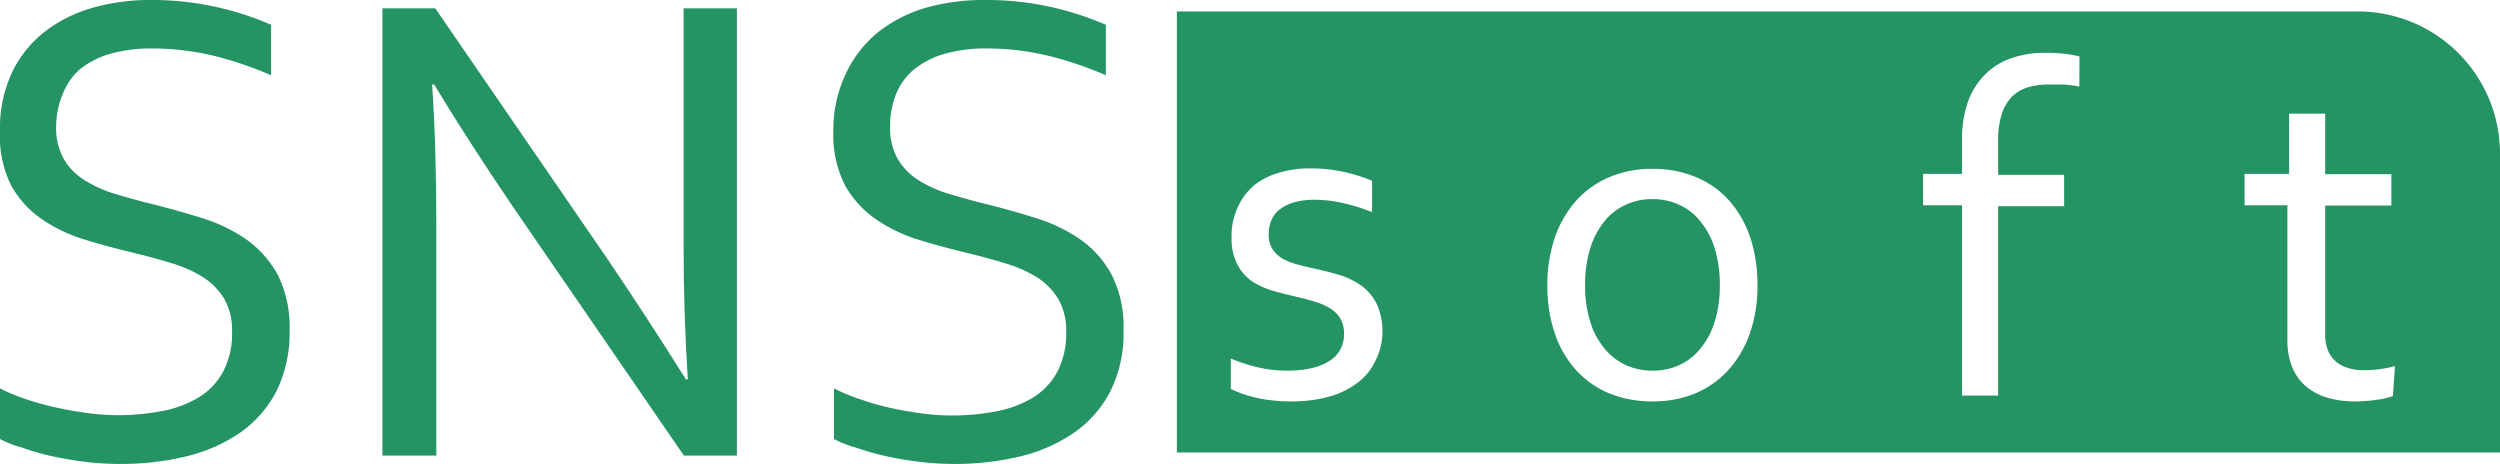
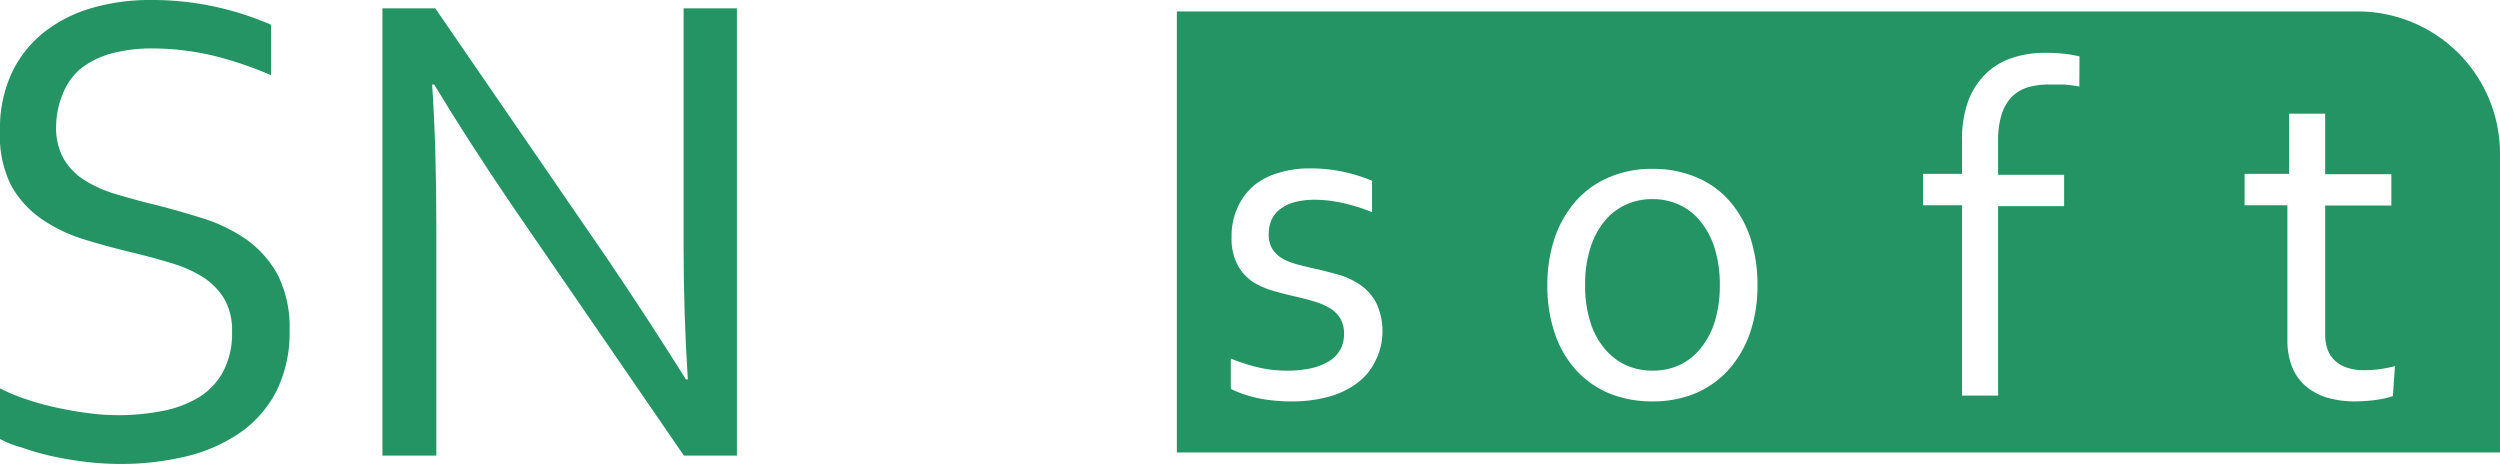
<svg xmlns="http://www.w3.org/2000/svg" viewBox="0 0 159.45 29.59">
  <defs>
    <style>.cls-1{fill:#249464;}</style>
  </defs>
  <title>资源 4</title>
  <g id="图层_2" data-name="图层 2">
    <g id="图层_1-2" data-name="图层 1">
      <path class="cls-1" d="M3.58,8.08a4,4,0,0,0,.5,2.08,4,4,0,0,0,1.34,1.35,8,8,0,0,0,2,.88c.74.22,1.51.44,2.31.63,1.08.27,2.14.57,3.19.9a10.32,10.32,0,0,1,2.79,1.35,6.74,6.74,0,0,1,2,2.25,7.45,7.45,0,0,1,.76,3.56,8.42,8.42,0,0,1-.82,3.83,7.34,7.34,0,0,1-2.27,2.64,10.26,10.26,0,0,1-3.43,1.54,17.81,17.81,0,0,1-4.33.5,18.6,18.6,0,0,1-2.21-.14c-.76-.09-1.48-.22-2.17-.37a17.38,17.38,0,0,1-1.86-.54A6.59,6.59,0,0,1,0,28V24.77a11.62,11.62,0,0,0,1.69.7A17.16,17.16,0,0,0,3.62,26c.67.15,1.34.26,2,.35a14.61,14.61,0,0,0,4.69-.13,7,7,0,0,0,2.32-.85,4.27,4.27,0,0,0,1.58-1.63,5.2,5.2,0,0,0,.59-2.59,4,4,0,0,0-.51-2.11,4.3,4.3,0,0,0-1.37-1.38,8,8,0,0,0-2-.88c-.74-.23-1.52-.44-2.34-.64-1.09-.26-2.14-.54-3.18-.86A9.83,9.83,0,0,1,2.7,14a6.35,6.35,0,0,1-2-2.19A7.11,7.11,0,0,1,0,8.34,8.37,8.37,0,0,1,.78,4.59,7.28,7.28,0,0,1,2.88,2,9,9,0,0,1,5.93.49,13.3,13.3,0,0,1,9.61,0a18.89,18.89,0,0,1,4.16.44,19.12,19.12,0,0,1,3.52,1.14V4.8a23.36,23.36,0,0,0-3.56-1.22,17.15,17.15,0,0,0-4-.49A9.78,9.78,0,0,0,7,3.44a5.5,5.5,0,0,0-1.93,1A4.09,4.09,0,0,0,4,6,5.47,5.47,0,0,0,3.58,8.08Z" />
      <path class="cls-1" d="M38.69,16.44q2.55,3.76,5.06,7.76h.12c-.18-2.78-.27-5.6-.27-8.49V.53H47V29.06H43.62L32.69,13.15q-2.82-4.15-5-7.76h-.13q.27,3.9.27,9.11V29.06H24.39V.53h3.37Z" />
-       <path class="cls-1" d="M56.77,8.08a4,4,0,0,0,.5,2.08,4,4,0,0,0,1.34,1.35,8,8,0,0,0,2,.88c.74.22,1.51.44,2.31.63,1.08.27,2.14.57,3.19.9a10.32,10.32,0,0,1,2.79,1.35,6.53,6.53,0,0,1,2,2.25,7.34,7.34,0,0,1,.76,3.56,8.29,8.29,0,0,1-.82,3.83,7.24,7.24,0,0,1-2.27,2.64,10.21,10.21,0,0,1-3.42,1.54,17.87,17.87,0,0,1-4.33.5,18.9,18.9,0,0,1-2.22-.14c-.76-.09-1.48-.22-2.16-.37a16.93,16.93,0,0,1-1.87-.54A6.59,6.59,0,0,1,53.19,28V24.77a11.62,11.62,0,0,0,1.69.7,17.16,17.16,0,0,0,1.93.55c.67.15,1.34.26,2,.35a14.68,14.68,0,0,0,4.7-.13,7.11,7.11,0,0,0,2.32-.85,4.41,4.41,0,0,0,1.58-1.63A5.2,5.2,0,0,0,68,21.17a4,4,0,0,0-.51-2.11,4.27,4.27,0,0,0-1.36-1.38,8.28,8.28,0,0,0-2-.88c-.74-.23-1.52-.44-2.34-.64-1.08-.26-2.14-.54-3.17-.86A9.76,9.76,0,0,1,55.89,14a6.46,6.46,0,0,1-2-2.19,7.11,7.11,0,0,1-.74-3.43A8.37,8.37,0,0,1,54,4.59,7.5,7.5,0,0,1,56.07,2a9.08,9.08,0,0,1,3-1.51A13.37,13.37,0,0,1,62.81,0,18.8,18.8,0,0,1,67,.44a19.48,19.48,0,0,1,3.53,1.14V4.8a23.11,23.11,0,0,0-3.57-1.22,17.08,17.08,0,0,0-4-.49,9.65,9.65,0,0,0-2.74.35,5.55,5.55,0,0,0-1.94,1A4.06,4.06,0,0,0,57.15,6,5.47,5.47,0,0,0,56.77,8.08Z" />
      <path class="cls-1" d="M108.47,14.14a3.67,3.67,0,0,0-1.35-1.07,4,4,0,0,0-1.73-.37,3.94,3.94,0,0,0-1.72.37,3.7,3.7,0,0,0-1.36,1.07,5.09,5.09,0,0,0-.89,1.72,7.55,7.55,0,0,0-.32,2.33,7.5,7.5,0,0,0,.32,2.31,4.8,4.8,0,0,0,.9,1.71,3.9,3.9,0,0,0,1.36,1.07,4.12,4.12,0,0,0,1.73.36,4,4,0,0,0,1.71-.36,3.77,3.77,0,0,0,1.35-1.07,5,5,0,0,0,.9-1.71,7.82,7.82,0,0,0,.32-2.31,7.86,7.86,0,0,0-.32-2.33A5.1,5.1,0,0,0,108.47,14.14Z" />
      <path class="cls-1" d="M150.37.73H75.06V28.86h84.39v-19A9.07,9.07,0,0,0,150.37.73ZM87.69,23.08a3.7,3.7,0,0,1-1.17,1.38,5.31,5.31,0,0,1-1.81.85,8.52,8.52,0,0,1-2.32.29A10.13,10.13,0,0,1,81,25.52a7.33,7.33,0,0,1-1.11-.21,6.17,6.17,0,0,1-.82-.26,4.74,4.74,0,0,1-.57-.25V22.87a11.72,11.72,0,0,0,1.74.56,7.93,7.93,0,0,0,1.89.21,6.67,6.67,0,0,0,1.48-.15,3.6,3.6,0,0,0,1.13-.44,2,2,0,0,0,.73-.73,2,2,0,0,0,.25-1,1.89,1.89,0,0,0-.23-1,2,2,0,0,0-.63-.64,4,4,0,0,0-.91-.41c-.34-.11-.71-.21-1.09-.3s-1-.23-1.51-.38A5.33,5.33,0,0,1,79.94,18a3,3,0,0,1-1-1.09,3.58,3.58,0,0,1-.39-1.78,4.32,4.32,0,0,1,.4-1.93A4,4,0,0,1,80,11.81a4.54,4.54,0,0,1,1.6-.8,6.63,6.63,0,0,1,1.91-.27,9.94,9.94,0,0,1,2.18.22,10.53,10.53,0,0,1,1.82.57v2a12.13,12.13,0,0,0-1.77-.56,8.48,8.48,0,0,0-1.82-.23,5,5,0,0,0-1.37.16,2.61,2.61,0,0,0-.93.46,1.73,1.73,0,0,0-.53.68,2.21,2.21,0,0,0-.17.87,1.72,1.72,0,0,0,.25,1,2,2,0,0,0,.67.61,4.38,4.38,0,0,0,1,.37c.37.1.74.19,1.13.27.54.12,1,.25,1.51.39a4.92,4.92,0,0,1,1.32.65,3.21,3.21,0,0,1,1,1.17,4.22,4.22,0,0,1,.37,1.91A4.11,4.11,0,0,1,87.69,23.08Zm23.93-1.86a6.91,6.91,0,0,1-1.35,2.34,6,6,0,0,1-2.1,1.51,7,7,0,0,1-2.76.53,7.2,7.2,0,0,1-2.82-.53,6,6,0,0,1-2.11-1.51,6.71,6.71,0,0,1-1.33-2.34,9.4,9.4,0,0,1-.46-3,9.43,9.43,0,0,1,.47-3.05,7,7,0,0,1,1.35-2.35,5.92,5.92,0,0,1,2.11-1.51,6.84,6.84,0,0,1,2.77-.54,7,7,0,0,1,2.81.54,5.75,5.75,0,0,1,2.11,1.51,6.92,6.92,0,0,1,1.33,2.35,9.72,9.72,0,0,1,.45,3.05A9.13,9.13,0,0,1,111.62,21.22Zm21-15.7a9,9,0,0,0-1-.13c-.36,0-.66,0-.93,0a4.67,4.67,0,0,0-1.39.19,2.48,2.48,0,0,0-1,.61,2.84,2.84,0,0,0-.64,1.12,5.45,5.45,0,0,0-.22,1.67v2.17h4.21v2h-4.21V25.23h-2.3V13.09h-2.49v-2h2.49V9a7.17,7.17,0,0,1,.4-2.58,4.73,4.73,0,0,1,1.13-1.73,4.31,4.31,0,0,1,1.68-1,6.34,6.34,0,0,1,2.08-.32,10.85,10.85,0,0,1,1.32.07,7.26,7.26,0,0,1,.88.16Zm20,19.74a4.89,4.89,0,0,1-.9.22,10,10,0,0,1-1.47.12,6.2,6.2,0,0,1-1.93-.27,3.78,3.78,0,0,1-1.36-.79,3.26,3.26,0,0,1-.81-1.24,4.67,4.67,0,0,1-.26-1.62V13.09h-2.73v-2H146V7.25h2.3v3.86h4.22v2h-4.22v8.23a2.67,2.67,0,0,0,.14.91,1.8,1.8,0,0,0,.45.72,2,2,0,0,0,.78.47,3.18,3.18,0,0,0,1.14.17,6.84,6.84,0,0,0,1-.07,7.8,7.8,0,0,0,.94-.19Z" />
    </g>
  </g>
</svg>